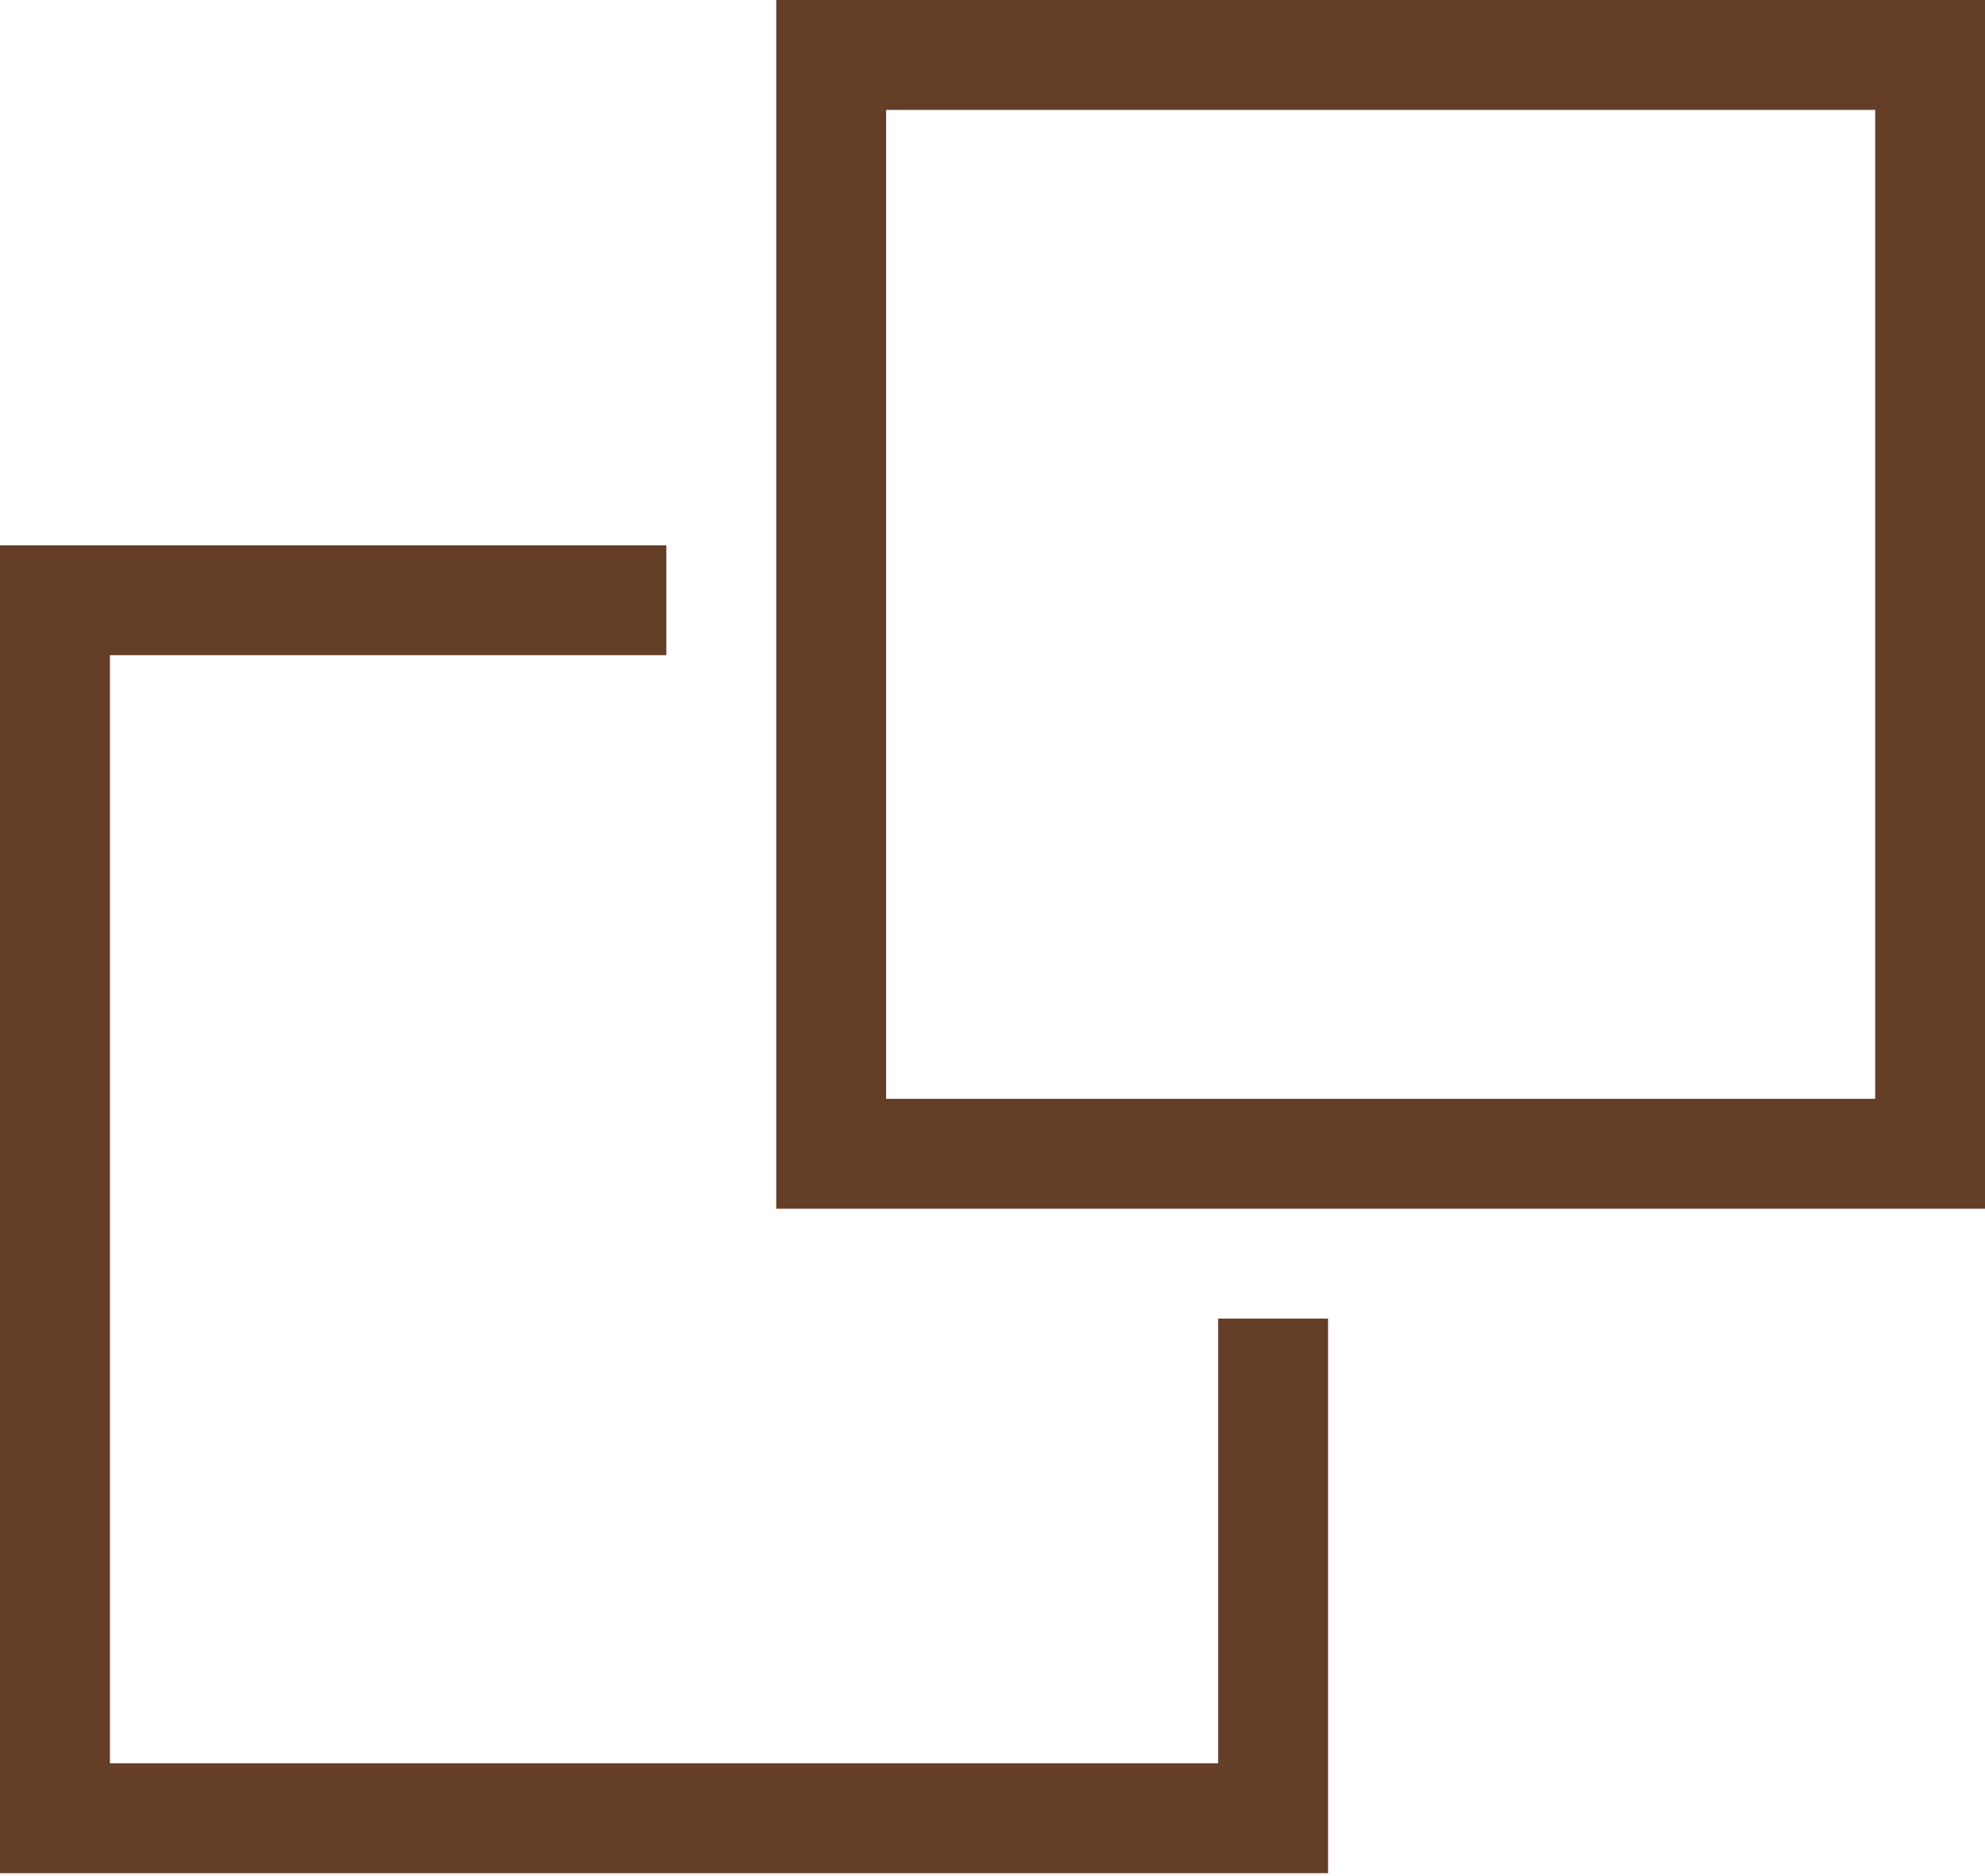
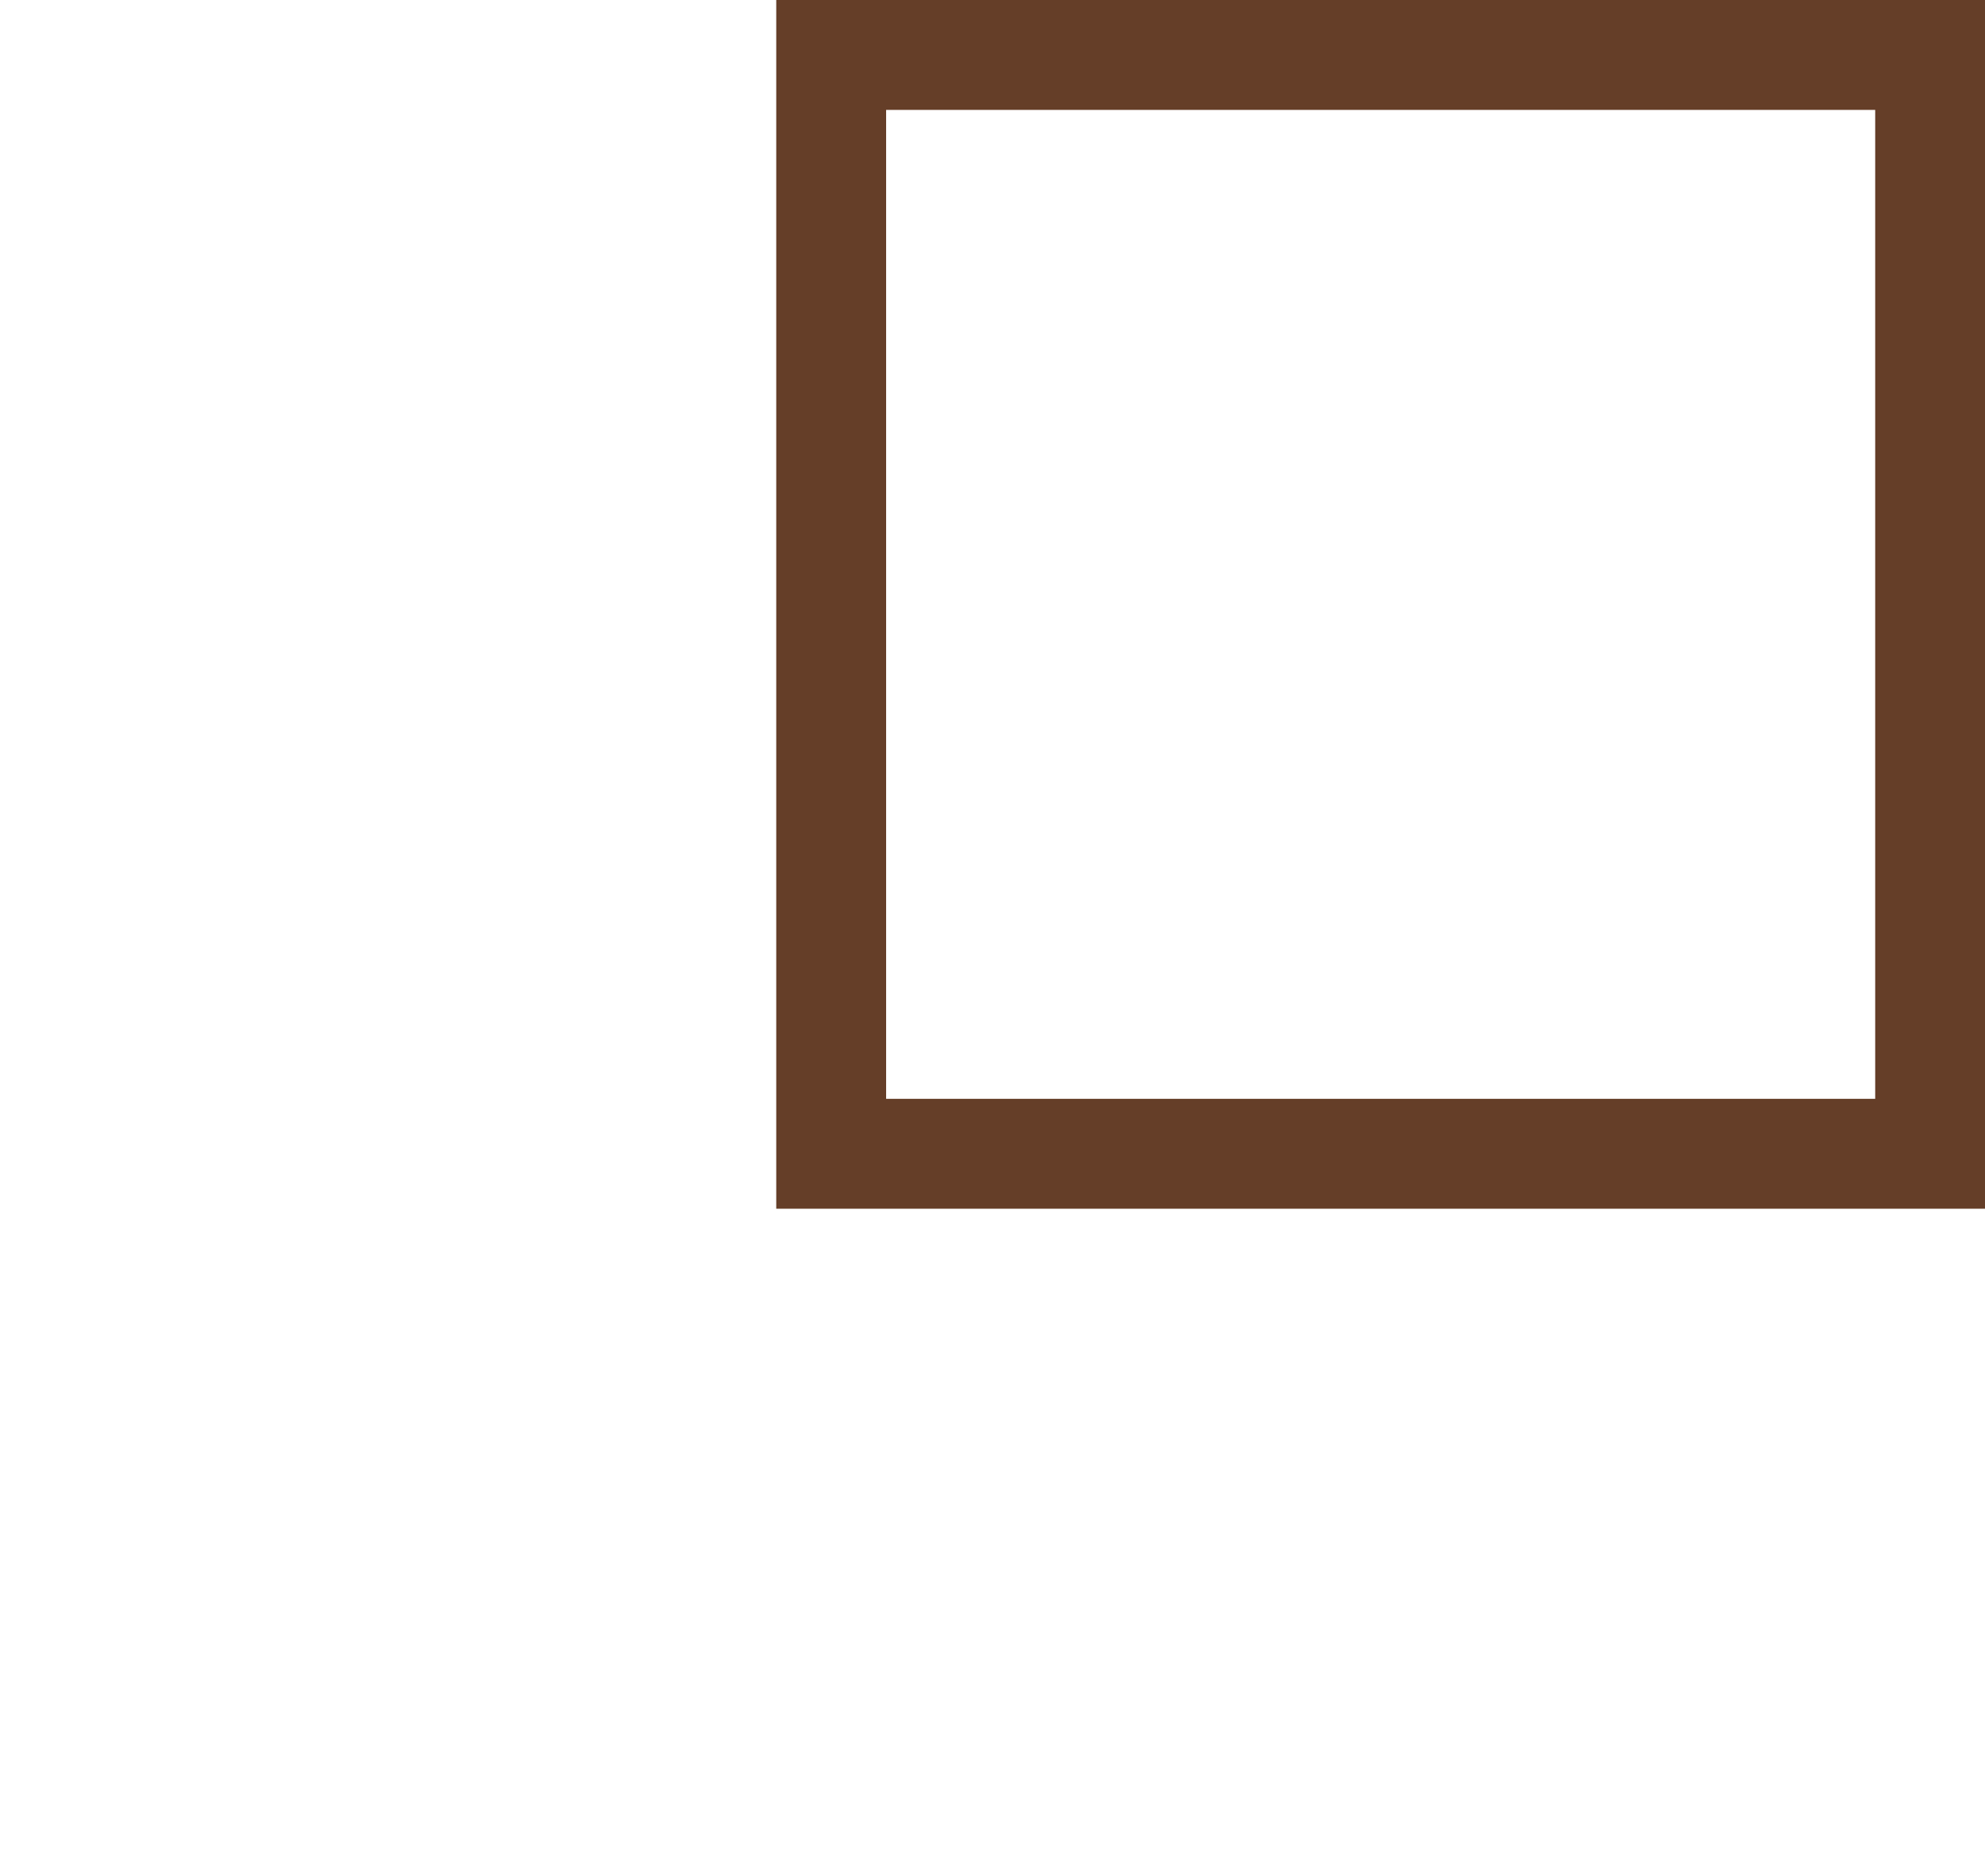
<svg xmlns="http://www.w3.org/2000/svg" width="73" height="69" viewBox="0 0 73 69" fill="none">
  <path fill-rule="evenodd" clip-rule="evenodd" d="M28.547 0H73.003V44.457H28.547V0ZM32.588 4.042H68.962V40.415H32.588V4.042Z" fill="#653E28" />
-   <path d="M24.506 20.057V24.098H4.042V64.855H44.798V48.498H48.84V68.896H0V20.057H24.506Z" fill="#653E28" />
</svg>